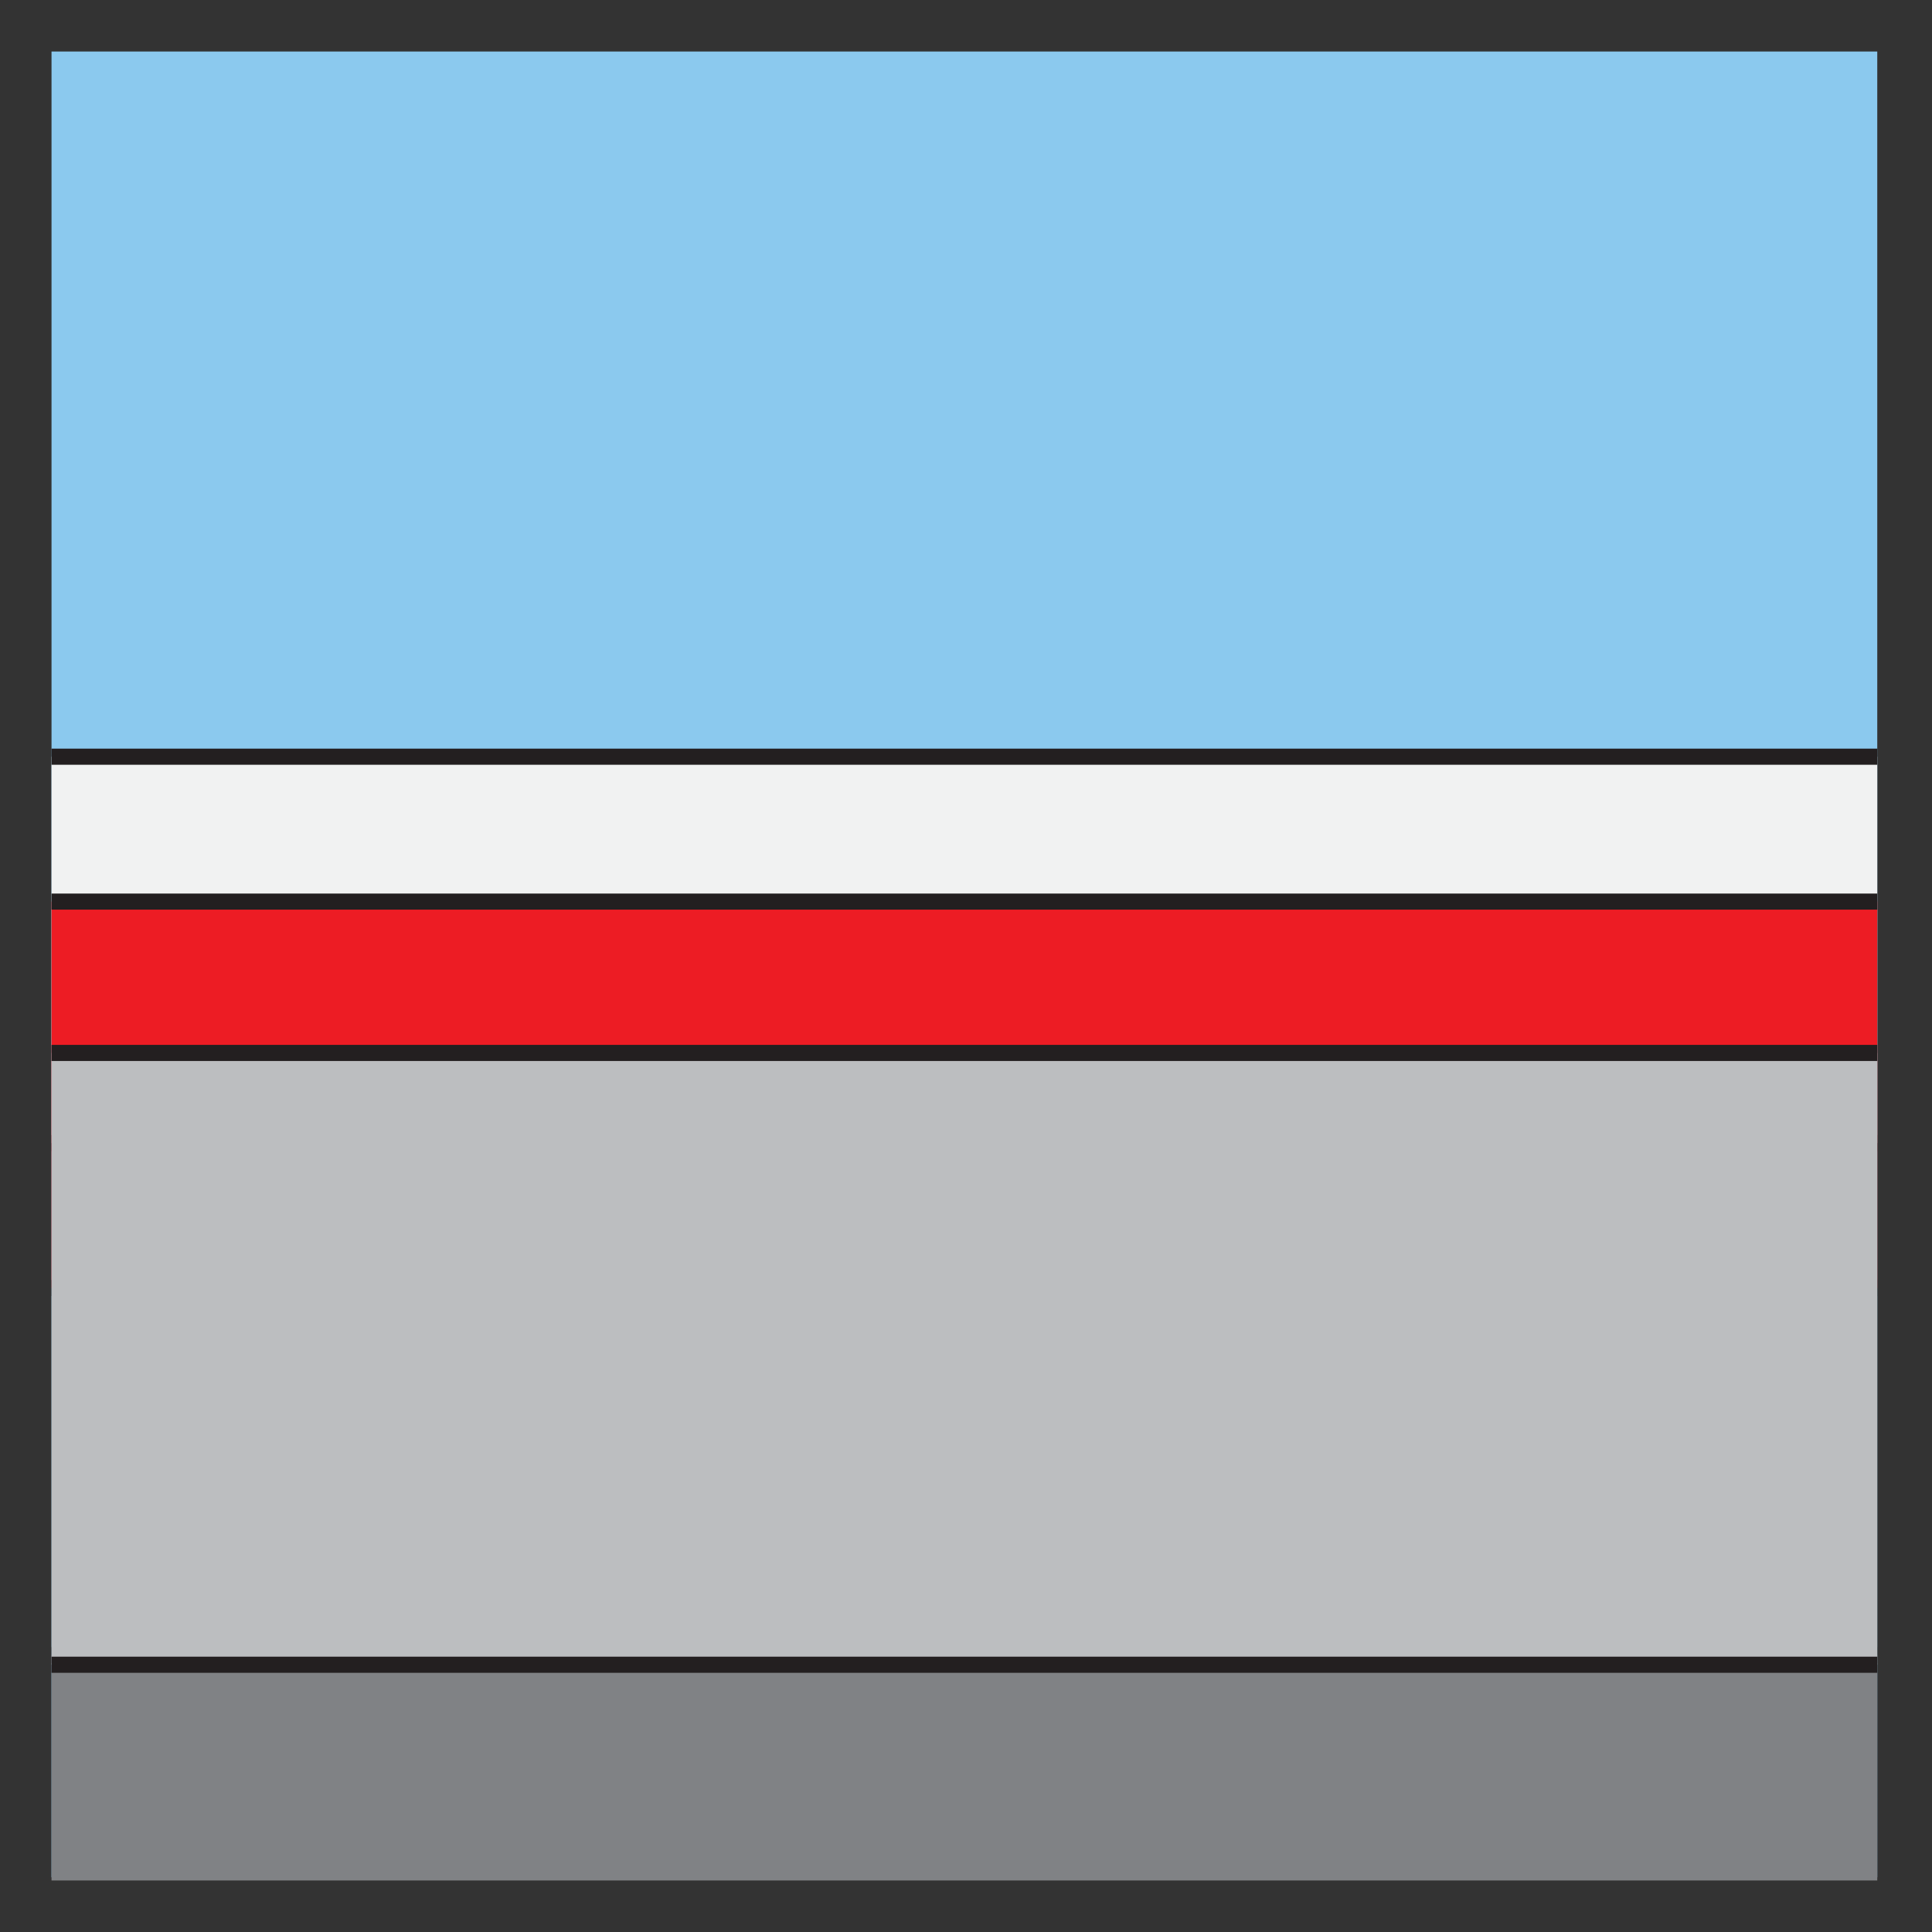
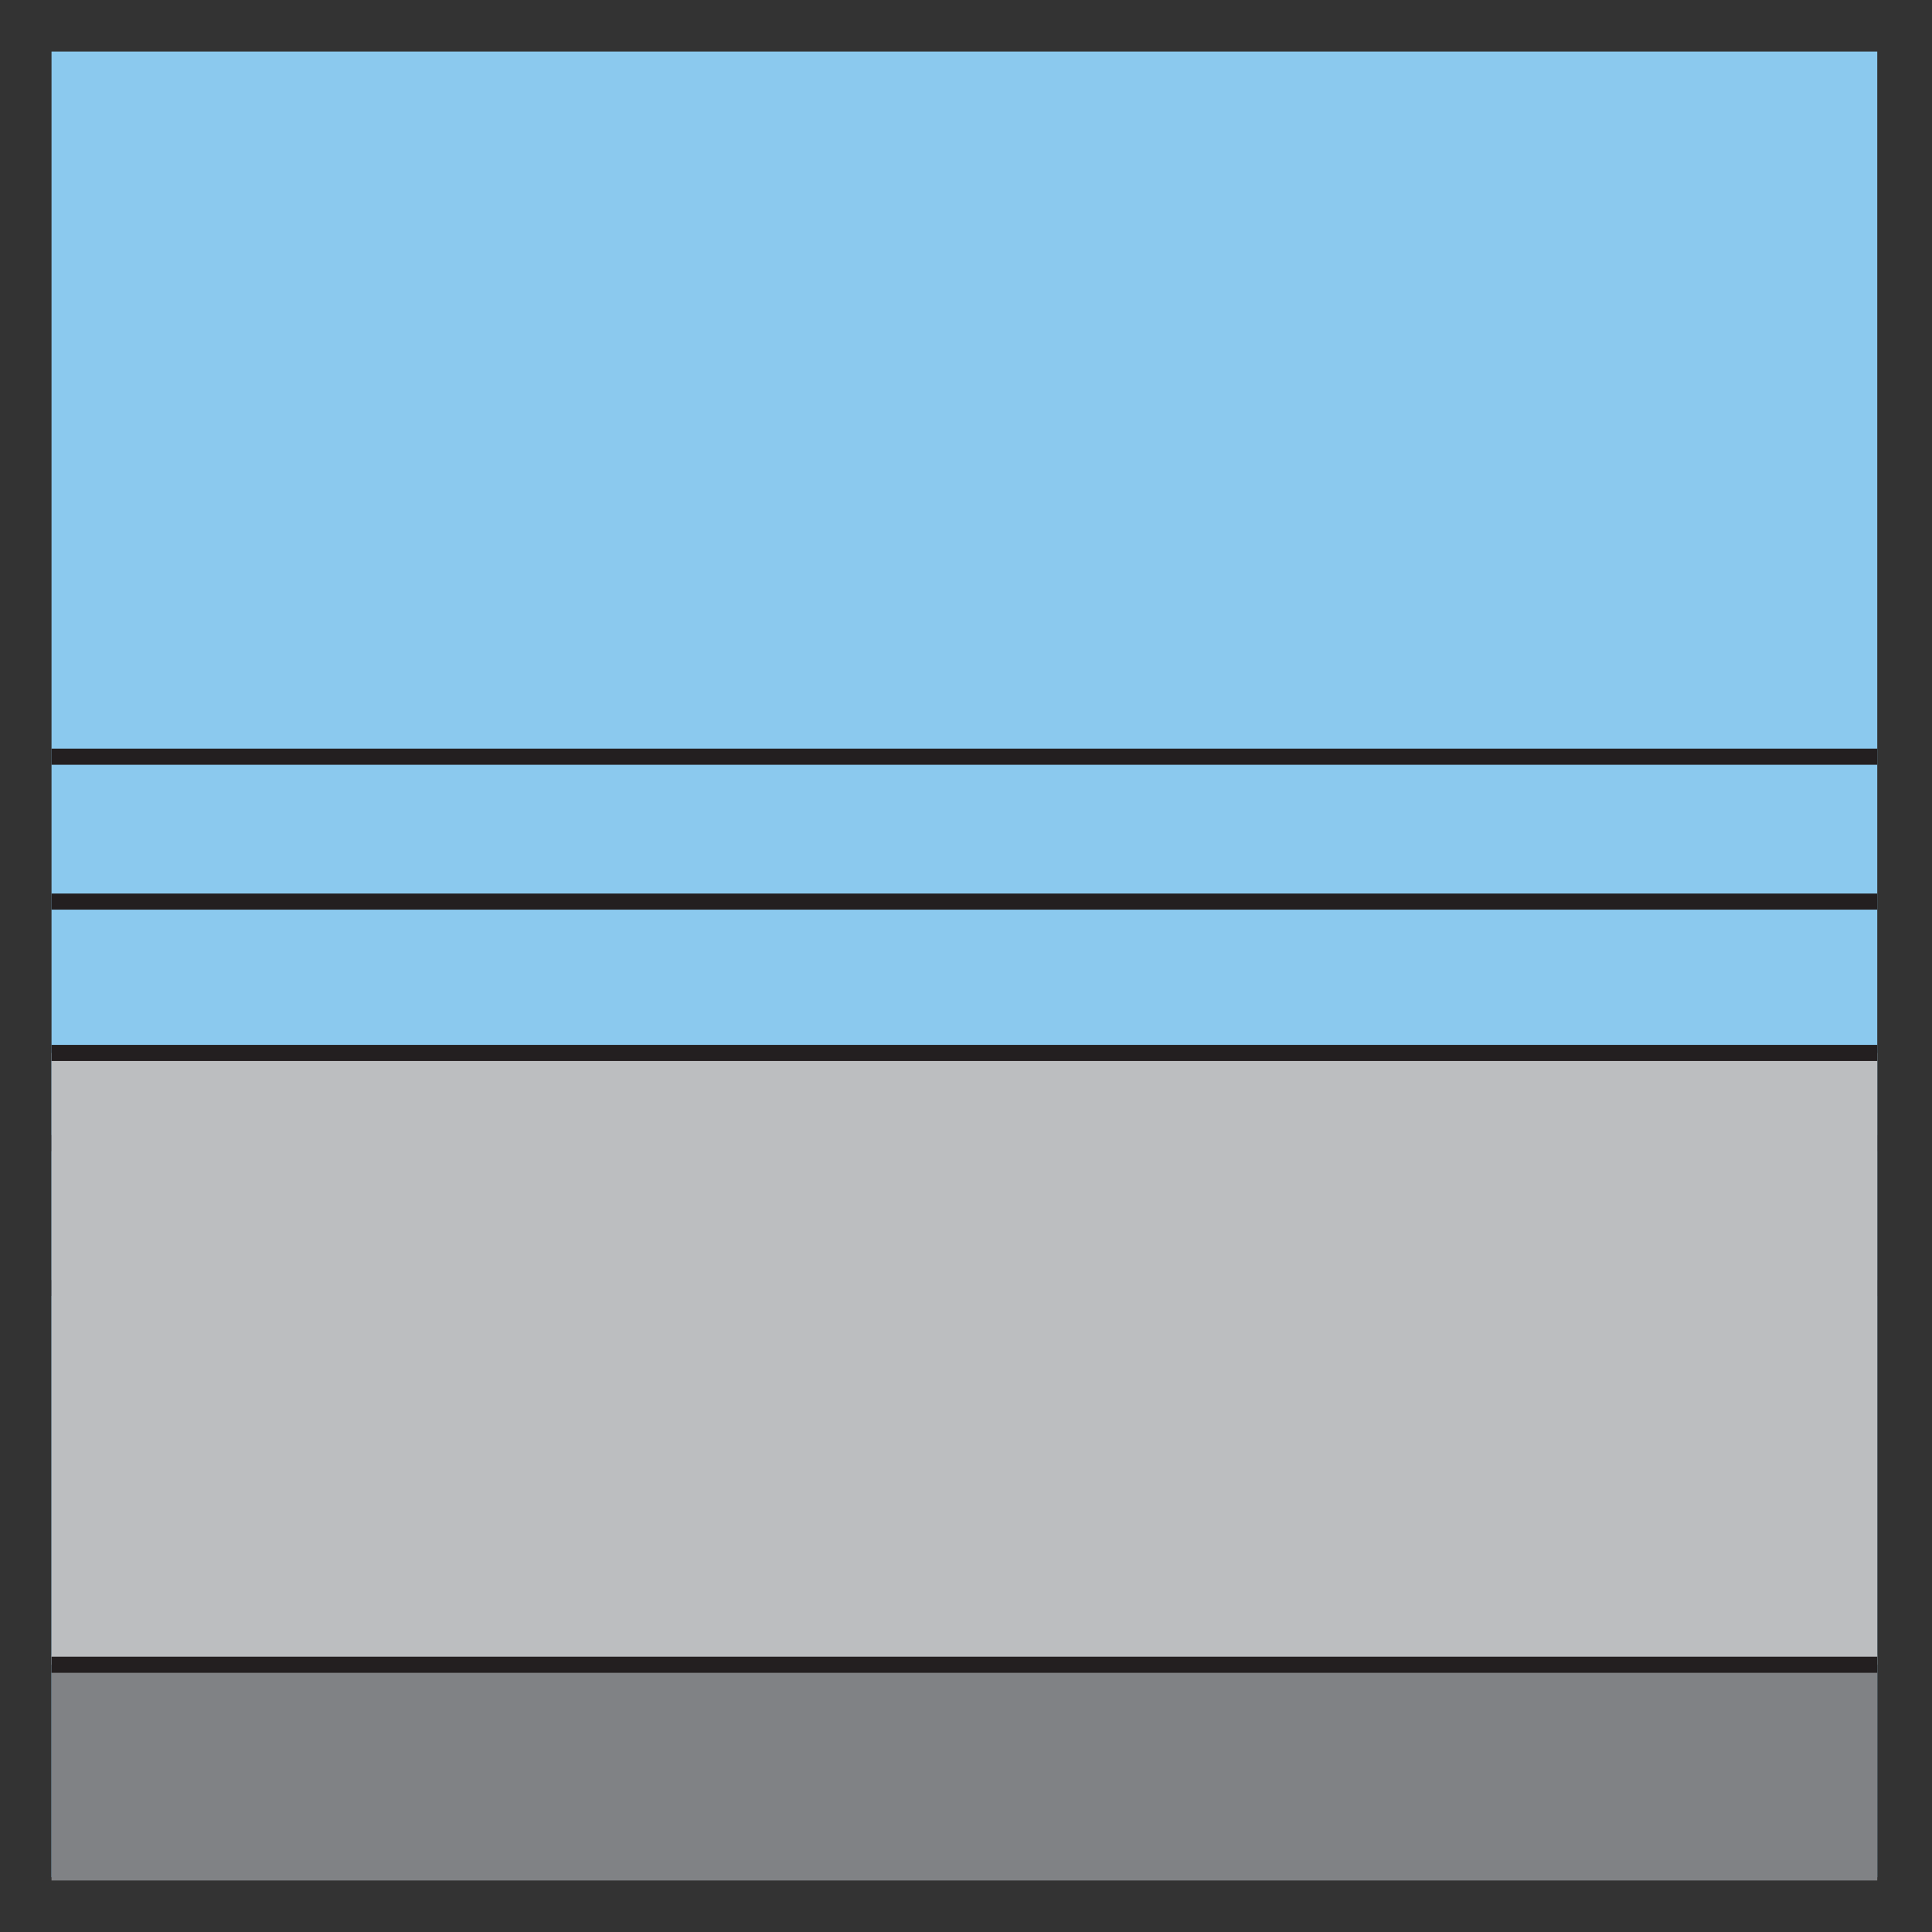
<svg xmlns="http://www.w3.org/2000/svg" version="1.1" viewBox="0 0 60 60">
  <rect x="0" y="0" width="60" height="60" fill="#333333" stroke="none" />
  <defs>
    <style>
      .cls-1, .cls-2 {
        fill: none;
      }

      .cls-3 {
        fill: #bcbec0;
      }

      .cls-4 {
        fill: #ed1c24;
      }

      .cls-2 {
        stroke: #231f20;
        stroke-miterlimit: 10;
        stroke-width: .5px;
      }

      .cls-5 {
        fill: #f1f2f2;
      }

      .cls-6 {
        clip-path: url(#clippath-1);
      }

      .cls-7 {
        clip-path: url(#clippath-3);
      }

      .cls-8 {
        clip-path: url(#clippath-2);
      }

      .cls-9 {
        fill: #808285;
      }

      .cls-10 {
        fill: #8bc9ee;
      }

      .cls-11 {
        clip-path: url(#clippath);
      }
    </style>
    <clipPath id="clippath">
      <rect class="cls-1" x="1.6" y="1.6" width="56.7" height="56.7" />
    </clipPath>
    <clipPath id="clippath-1">
-       <rect class="cls-1" x="1.6" y="1.6" width="56.7" height="56.7" />
-     </clipPath>
+       </clipPath>
    <clipPath id="clippath-2">
      <rect class="cls-1" x="1.6" y="1.6" width="56.7" height="56.7" />
    </clipPath>
    <clipPath id="clippath-3">
      <rect class="cls-1" x="1.6" y="1.6" width="56.7" height="56.7" />
    </clipPath>
  </defs>
  <g>
    <g id="Layer_1">
      <g>
        <rect class="cls-10" x="1.6" y="1.6" width="56.7" height="56.7" />
-         <rect class="cls-5" x="1.6" y="23.5" width="56.7" height="12" />
        <g class="cls-11">
          <rect class="cls-2" x="-6" y="23.5" width="66.8" height="12" />
        </g>
        <rect class="cls-9" x="1.6" y="51.4" width="56.7" height="7" />
        <g class="cls-6">
          <rect class="cls-2" x="-6" y="51.4" width="66.8" height="12" />
        </g>
-         <rect class="cls-4" x="1.6" y="28" width="56.7" height="12" />
        <g class="cls-8">
          <rect class="cls-2" x="-6" y="28" width="66.8" height="12" />
        </g>
        <rect class="cls-3" x="1.6" y="32.7" width="56.7" height="19" />
        <g class="cls-7">
          <rect class="cls-2" x="-6" y="32.7" width="66.8" height="19" />
        </g>
      </g>
    </g>
  </g>
</svg>